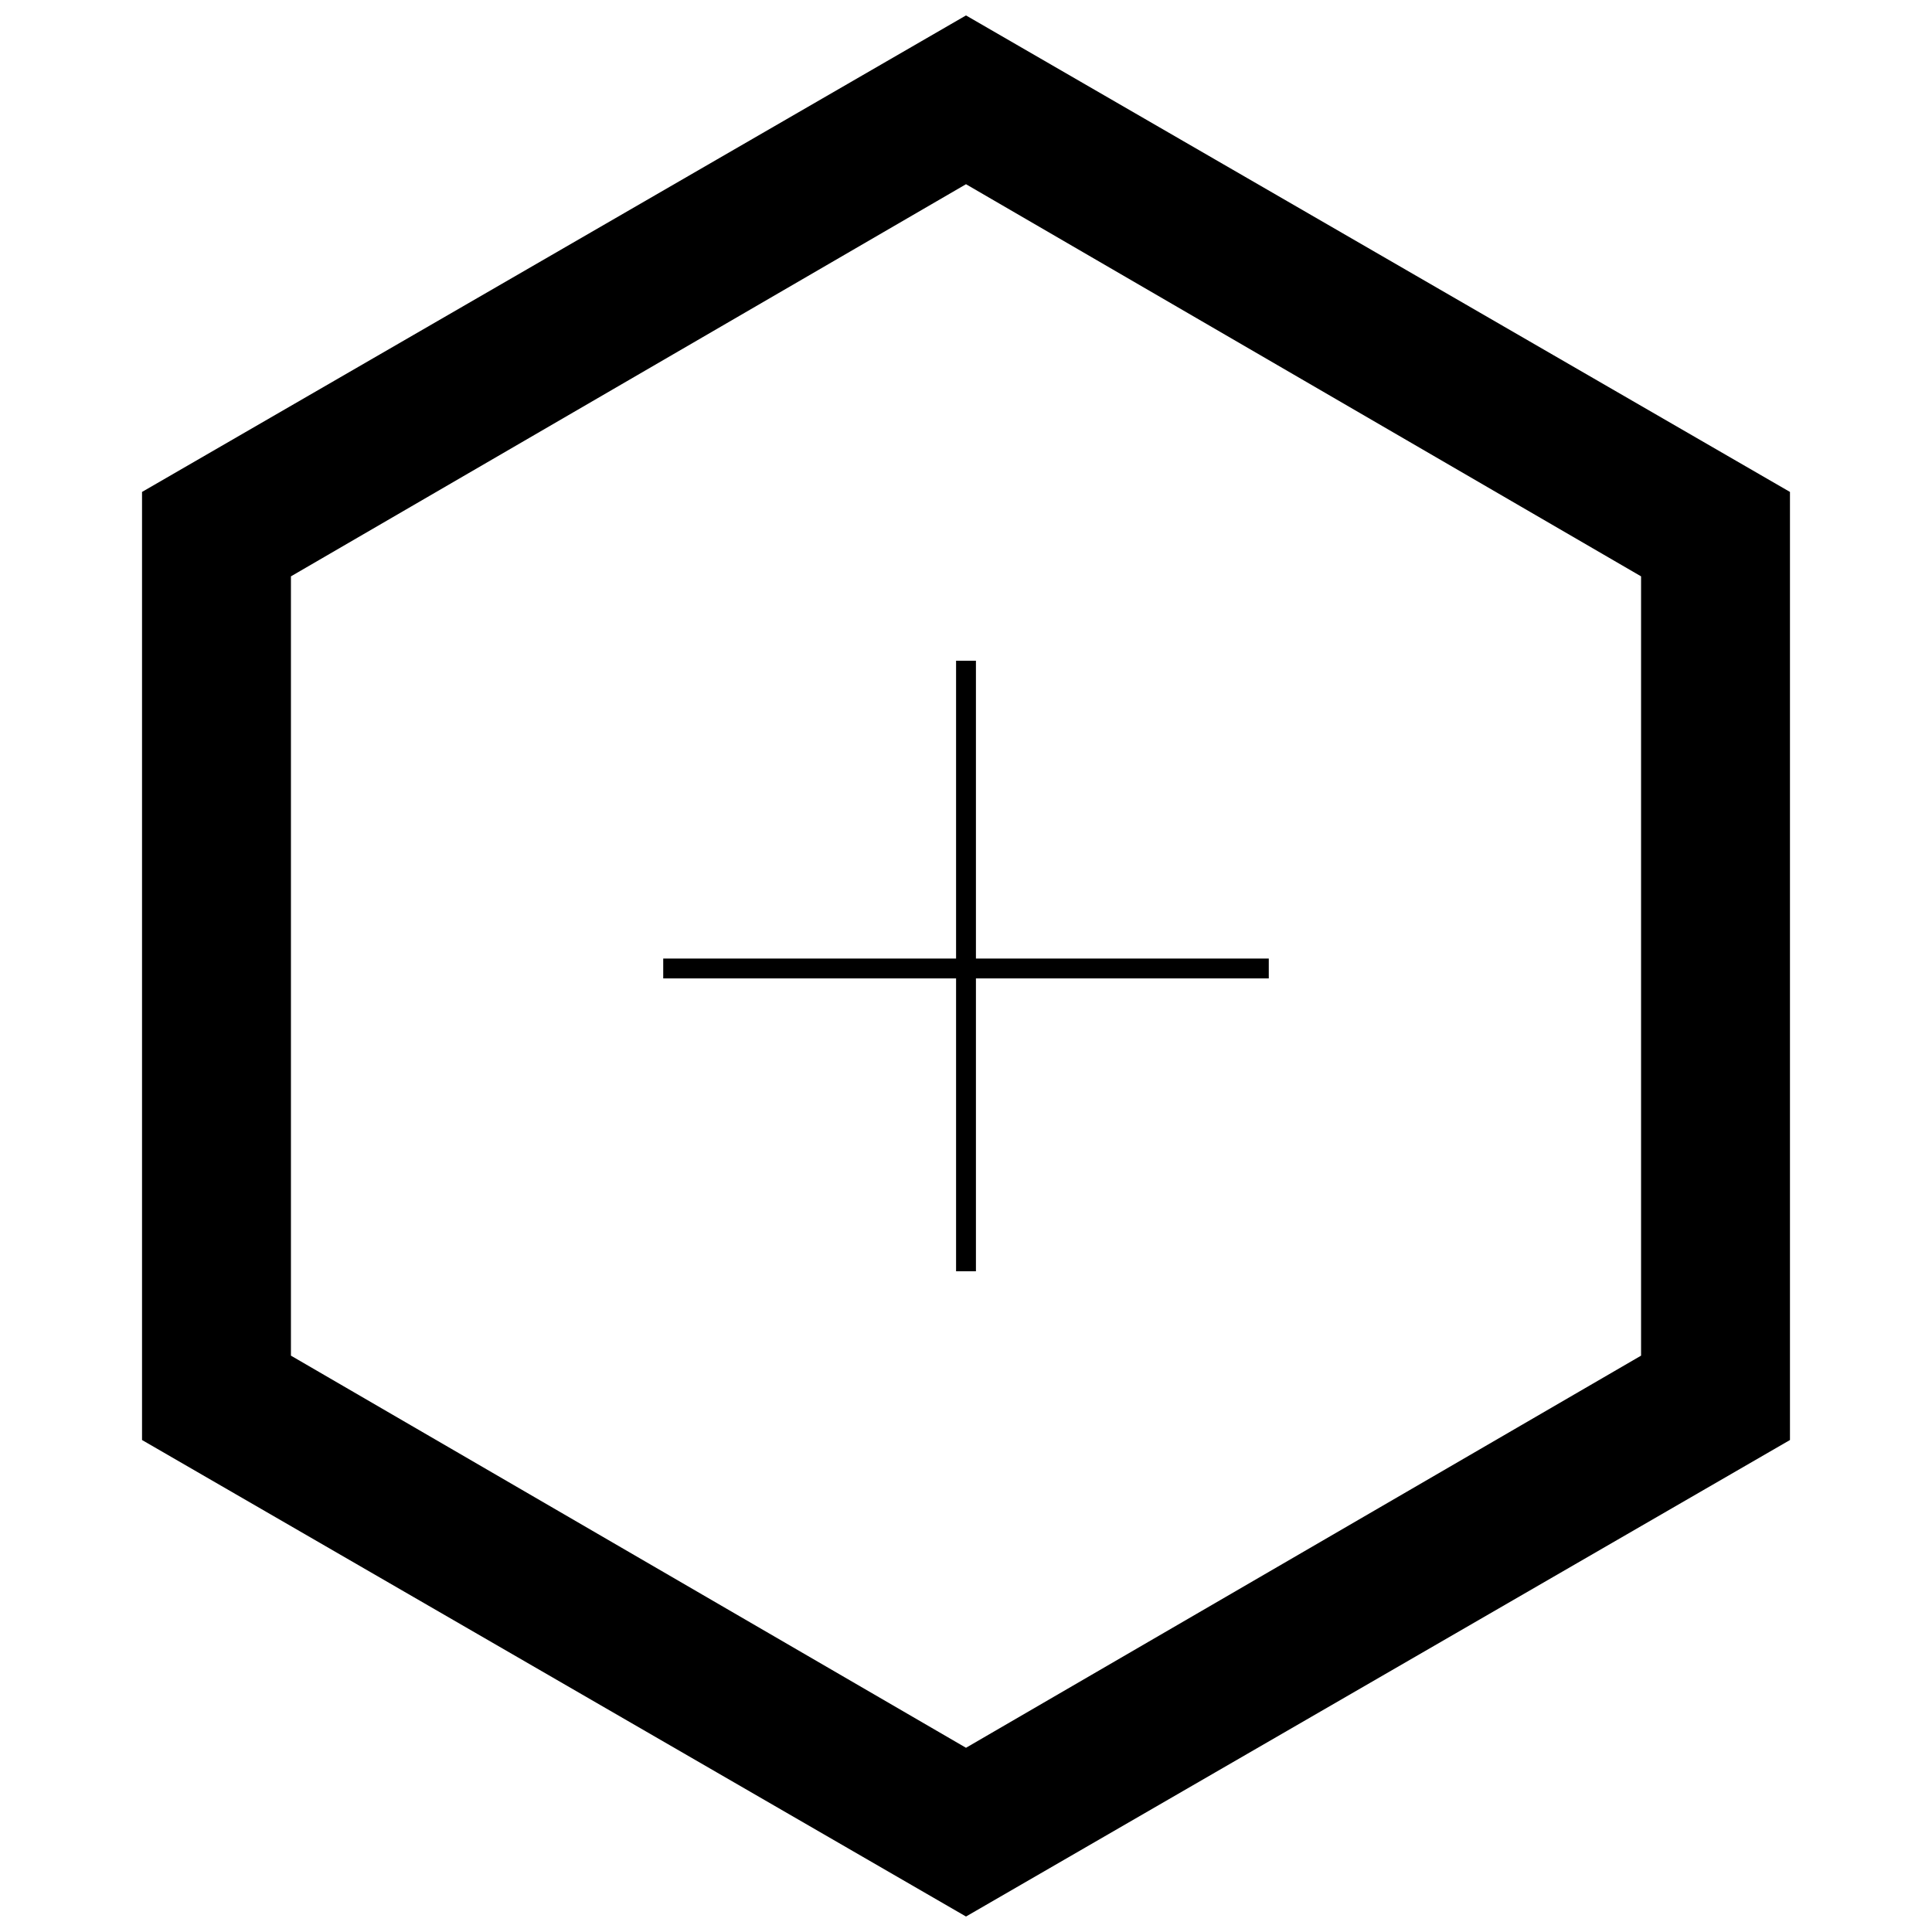
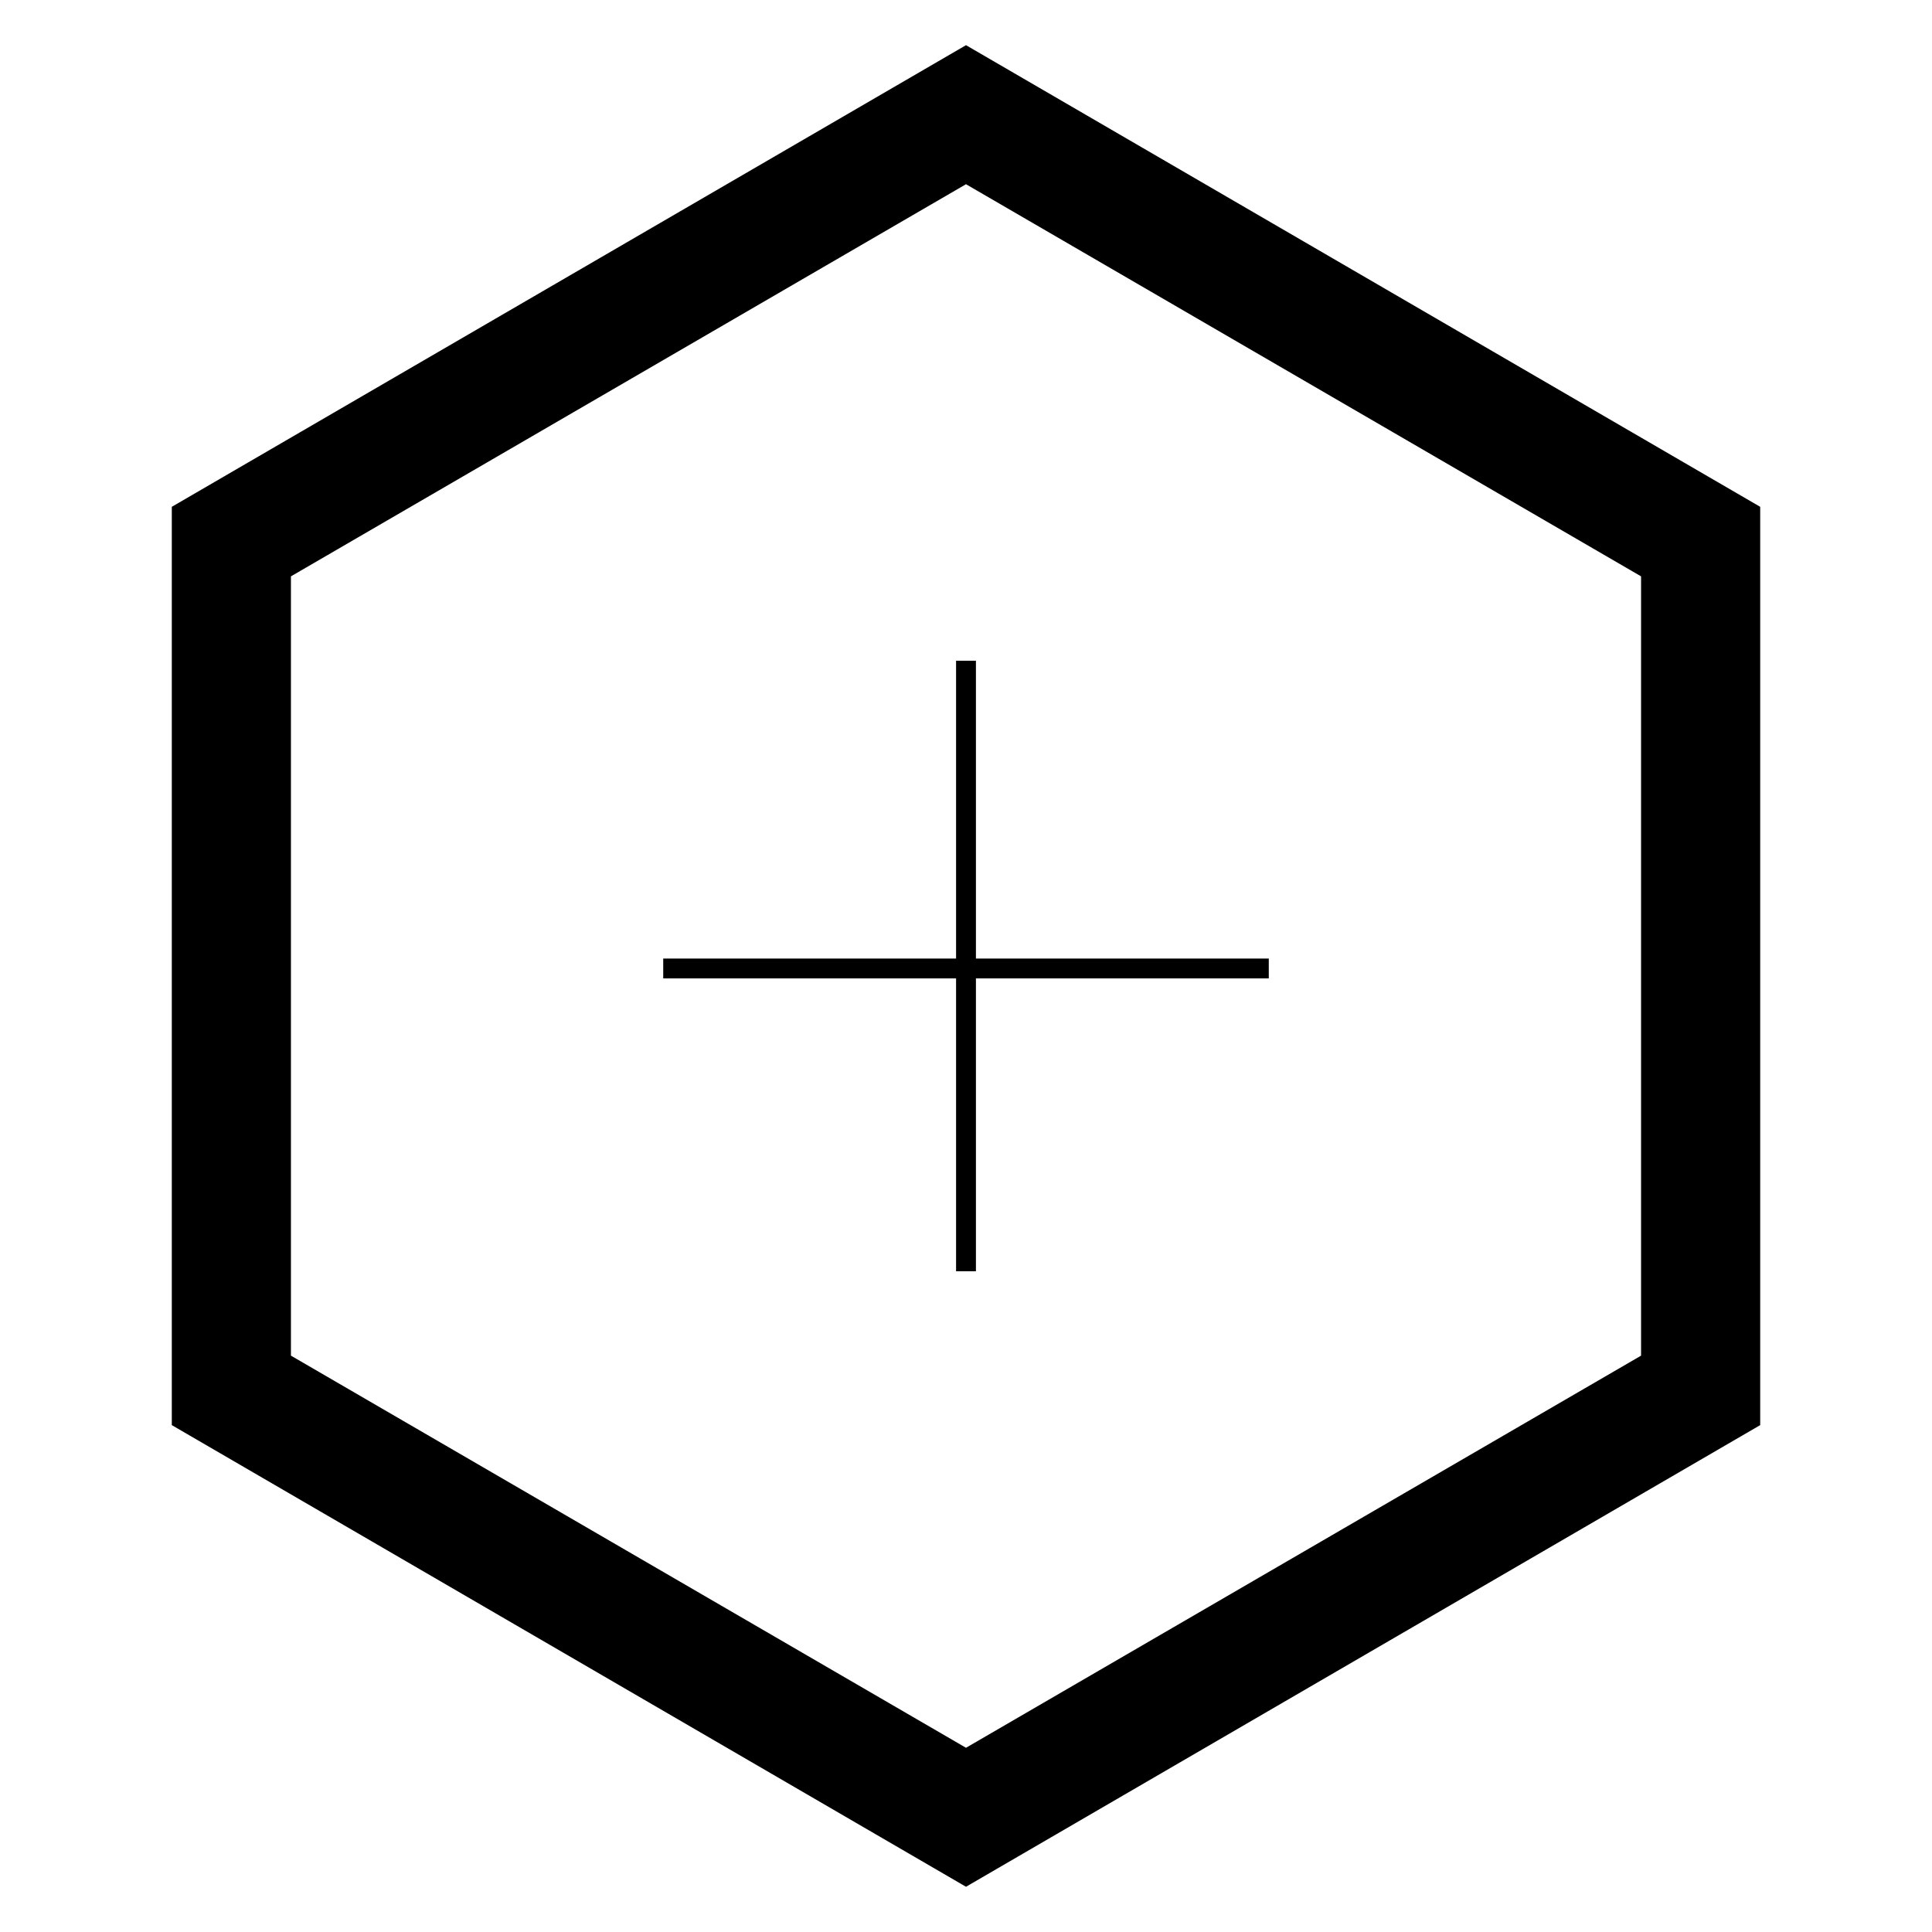
<svg xmlns="http://www.w3.org/2000/svg" width="800px" height="800px" version="1.1" viewBox="144 144 512 512">
  <defs>
    <clipPath id="a">
-       <path d="m181 148.09h438v503.81h-438z" />
-     </clipPath>
+       </clipPath>
  </defs>
  <g clip-path="url(#a)">
-     <path d="m400 613.75 185.48-106.55v-214.41l-185.48-106.55-185.48 106.55v214.41zm0 38.148-218.36-126.28v-251.25l218.36-126.28 218.36 126.28v251.25z" />
+     <path d="m400 613.75 185.48-106.55v-214.41v214.41zm0 38.148-218.36-126.28v-251.25l218.36-126.28 218.36 126.28v251.25z" />
  </g>
  <path d="m397.37 319.1h5.262v78.926h77.609v5.262h-77.609v77.613h-5.262v-77.613h-77.609v-5.262h77.609z" fill-rule="evenodd" />
  <path d="m400 607.18 178.9-103.92v-206.52l-178.9-103.92-178.9 103.92v206.52zm0 36.832-210.47-122.34v-243.36l210.47-122.34 210.47 122.34v243.36z" />
</svg>